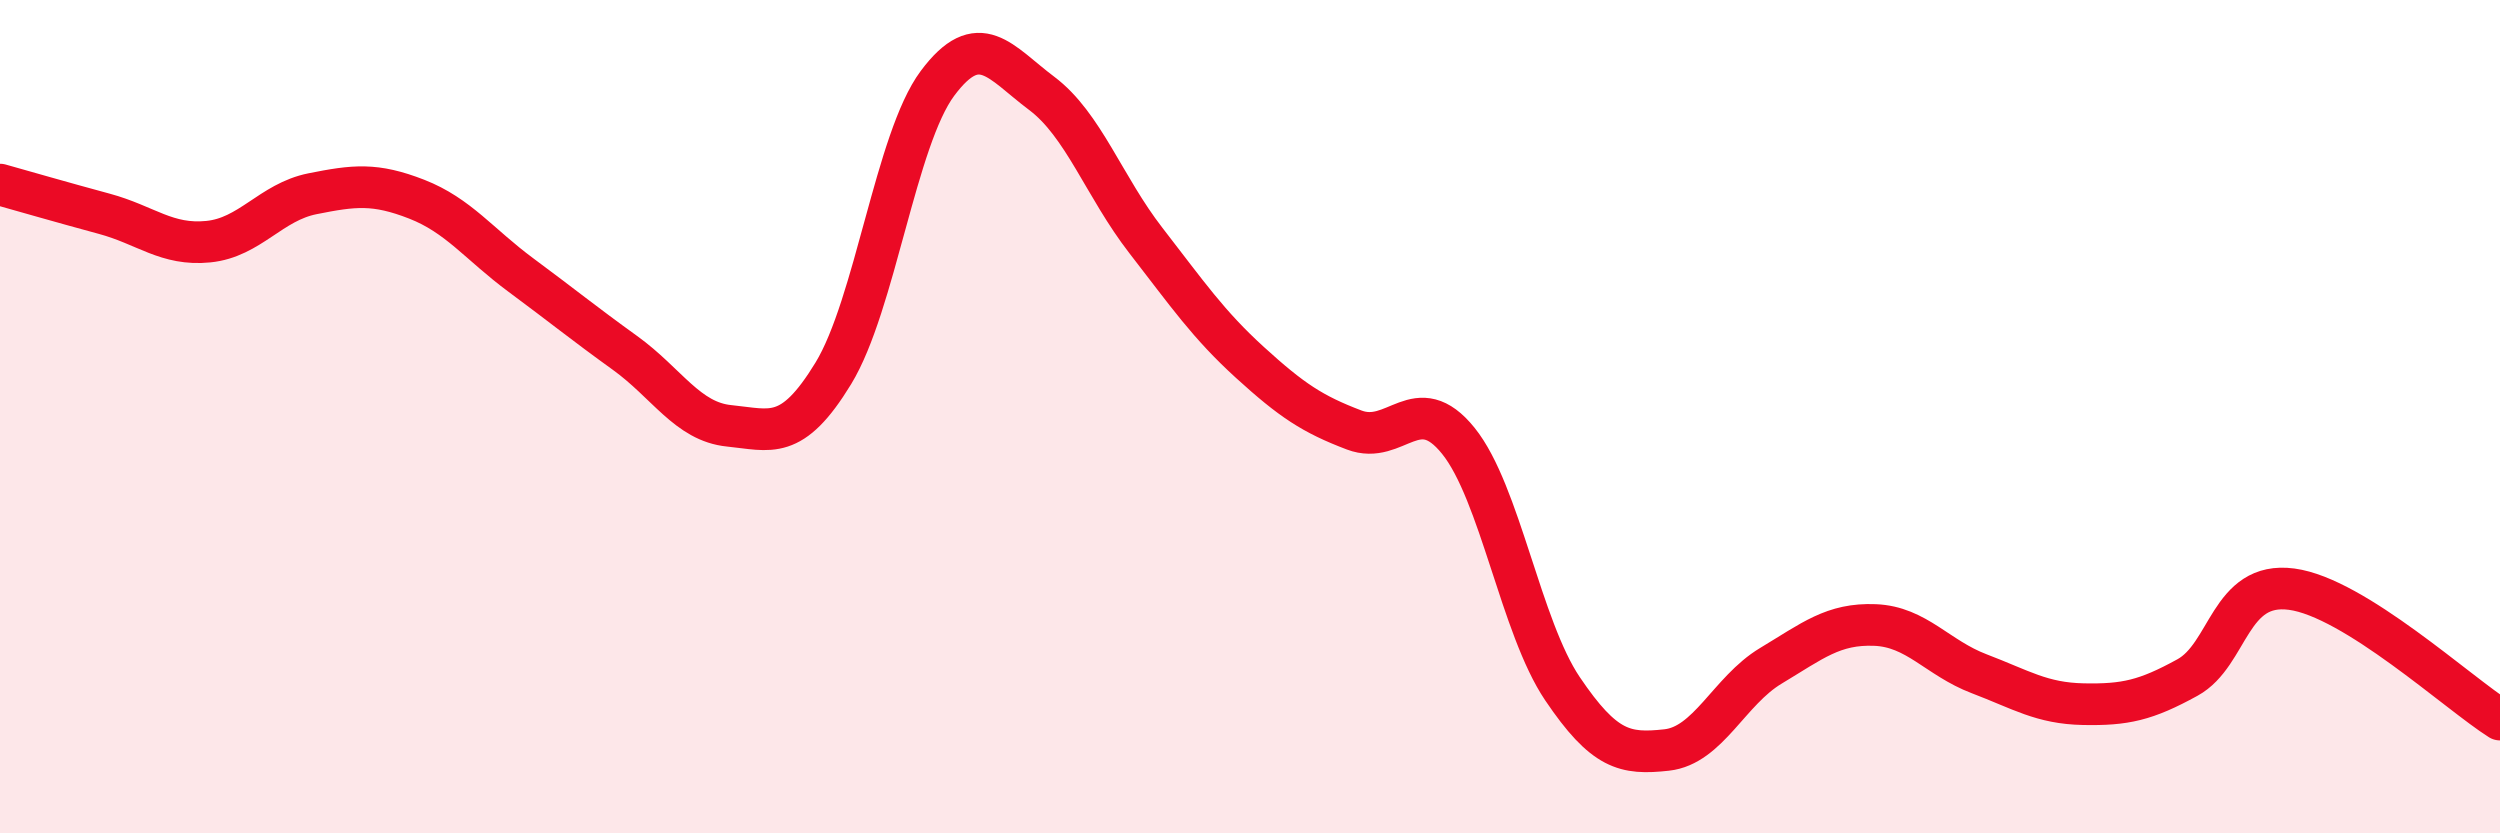
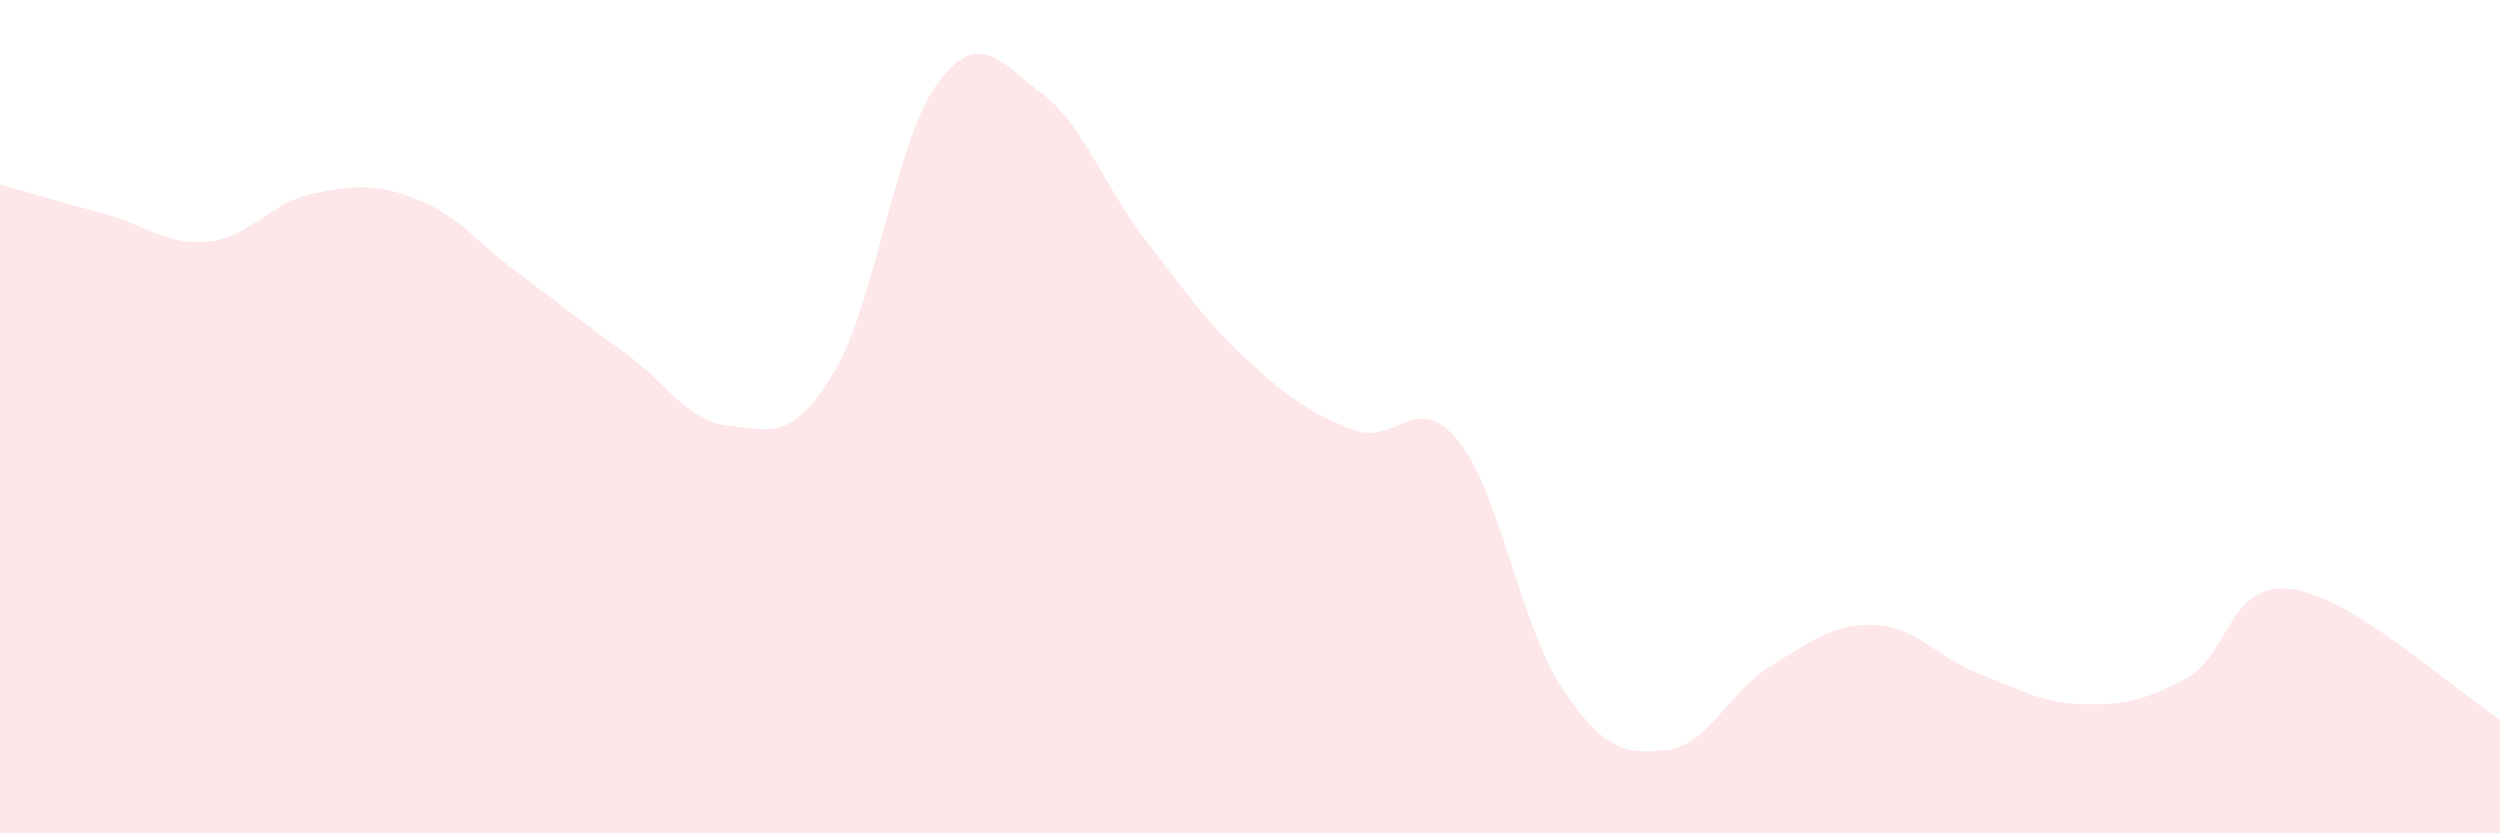
<svg xmlns="http://www.w3.org/2000/svg" width="60" height="20" viewBox="0 0 60 20">
  <path d="M 0,4.43 C 0.5,4.57 1.5,4.86 2.5,5.13 C 3.5,5.4 4,5.9 5,5.8 C 6,5.7 6.5,4.85 7.5,4.65 C 8.5,4.45 9,4.39 10,4.78 C 11,5.17 11.5,5.86 12.5,6.6 C 13.5,7.34 14,7.75 15,8.47 C 16,9.19 16.5,10.12 17.5,10.22 C 18.5,10.32 19,10.6 20,8.96 C 21,7.32 21.5,3.34 22.5,2 C 23.5,0.66 24,1.49 25,2.24 C 26,2.99 26.5,4.48 27.5,5.77 C 28.5,7.06 29,7.79 30,8.7 C 31,9.61 31.5,9.94 32.5,10.32 C 33.5,10.7 34,9.34 35,10.58 C 36,11.82 36.5,15.05 37.5,16.53 C 38.5,18.01 39,18.11 40,18 C 41,17.89 41.5,16.58 42.5,15.98 C 43.5,15.38 44,14.96 45,15 C 46,15.04 46.5,15.79 47.5,16.17 C 48.5,16.55 49,16.88 50,16.9 C 51,16.92 51.5,16.81 52.5,16.26 C 53.5,15.71 53.5,13.94 55,14.14 C 56.5,14.34 59,16.64 60,17.27L60 20L0 20Z" fill="#EB0A25" opacity="0.1" stroke-linecap="round" stroke-linejoin="round" />
-   <path d="M 0,4.43 C 0.5,4.57 1.5,4.86 2.5,5.13 C 3.5,5.4 4,5.9 5,5.8 C 6,5.7 6.5,4.85 7.5,4.65 C 8.5,4.45 9,4.39 10,4.78 C 11,5.17 11.5,5.86 12.5,6.6 C 13.5,7.34 14,7.75 15,8.47 C 16,9.19 16.5,10.12 17.5,10.22 C 18.5,10.32 19,10.6 20,8.96 C 21,7.32 21.5,3.34 22.5,2 C 23.5,0.66 24,1.49 25,2.24 C 26,2.99 26.5,4.48 27.5,5.77 C 28.5,7.06 29,7.79 30,8.7 C 31,9.61 31.5,9.94 32.5,10.32 C 33.5,10.7 34,9.34 35,10.58 C 36,11.82 36.5,15.05 37.5,16.53 C 38.5,18.01 39,18.11 40,18 C 41,17.89 41.5,16.58 42.5,15.98 C 43.5,15.38 44,14.96 45,15 C 46,15.04 46.5,15.79 47.5,16.17 C 48.5,16.55 49,16.88 50,16.9 C 51,16.92 51.5,16.81 52.5,16.26 C 53.5,15.71 53.5,13.94 55,14.14 C 56.5,14.34 59,16.64 60,17.27" stroke="#EB0A25" stroke-width="1" fill="none" stroke-linecap="round" stroke-linejoin="round" />
</svg>